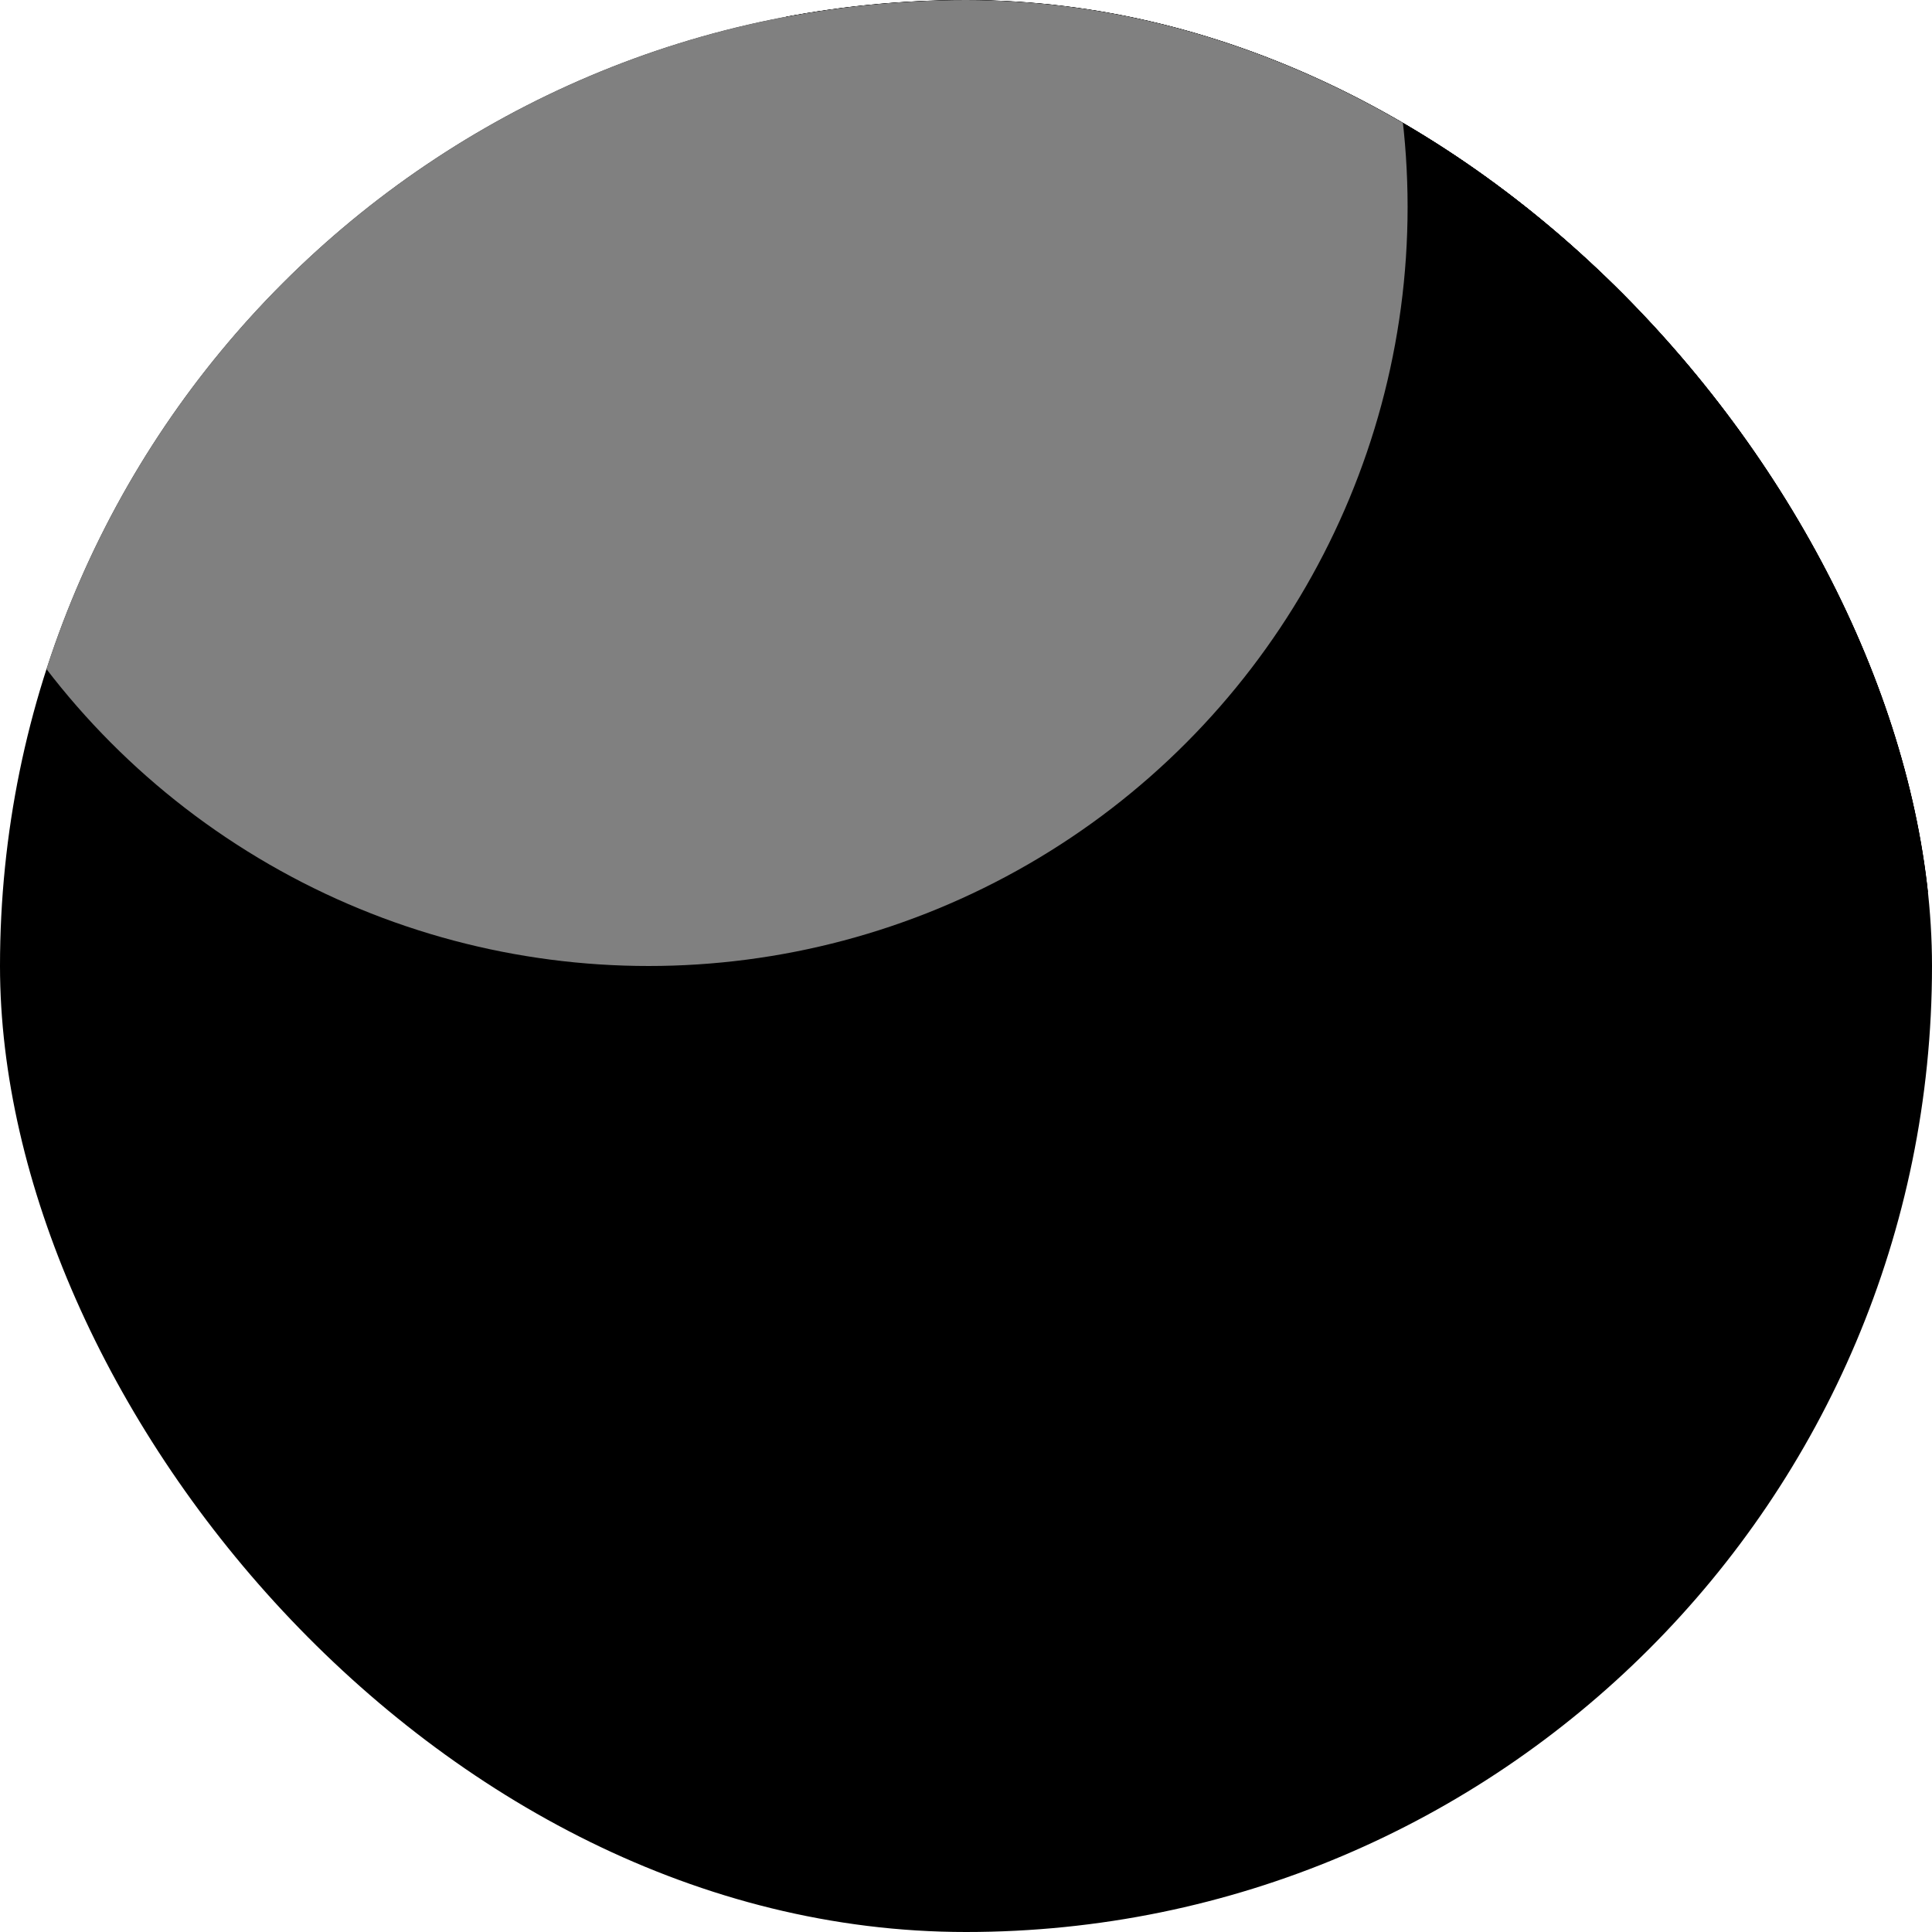
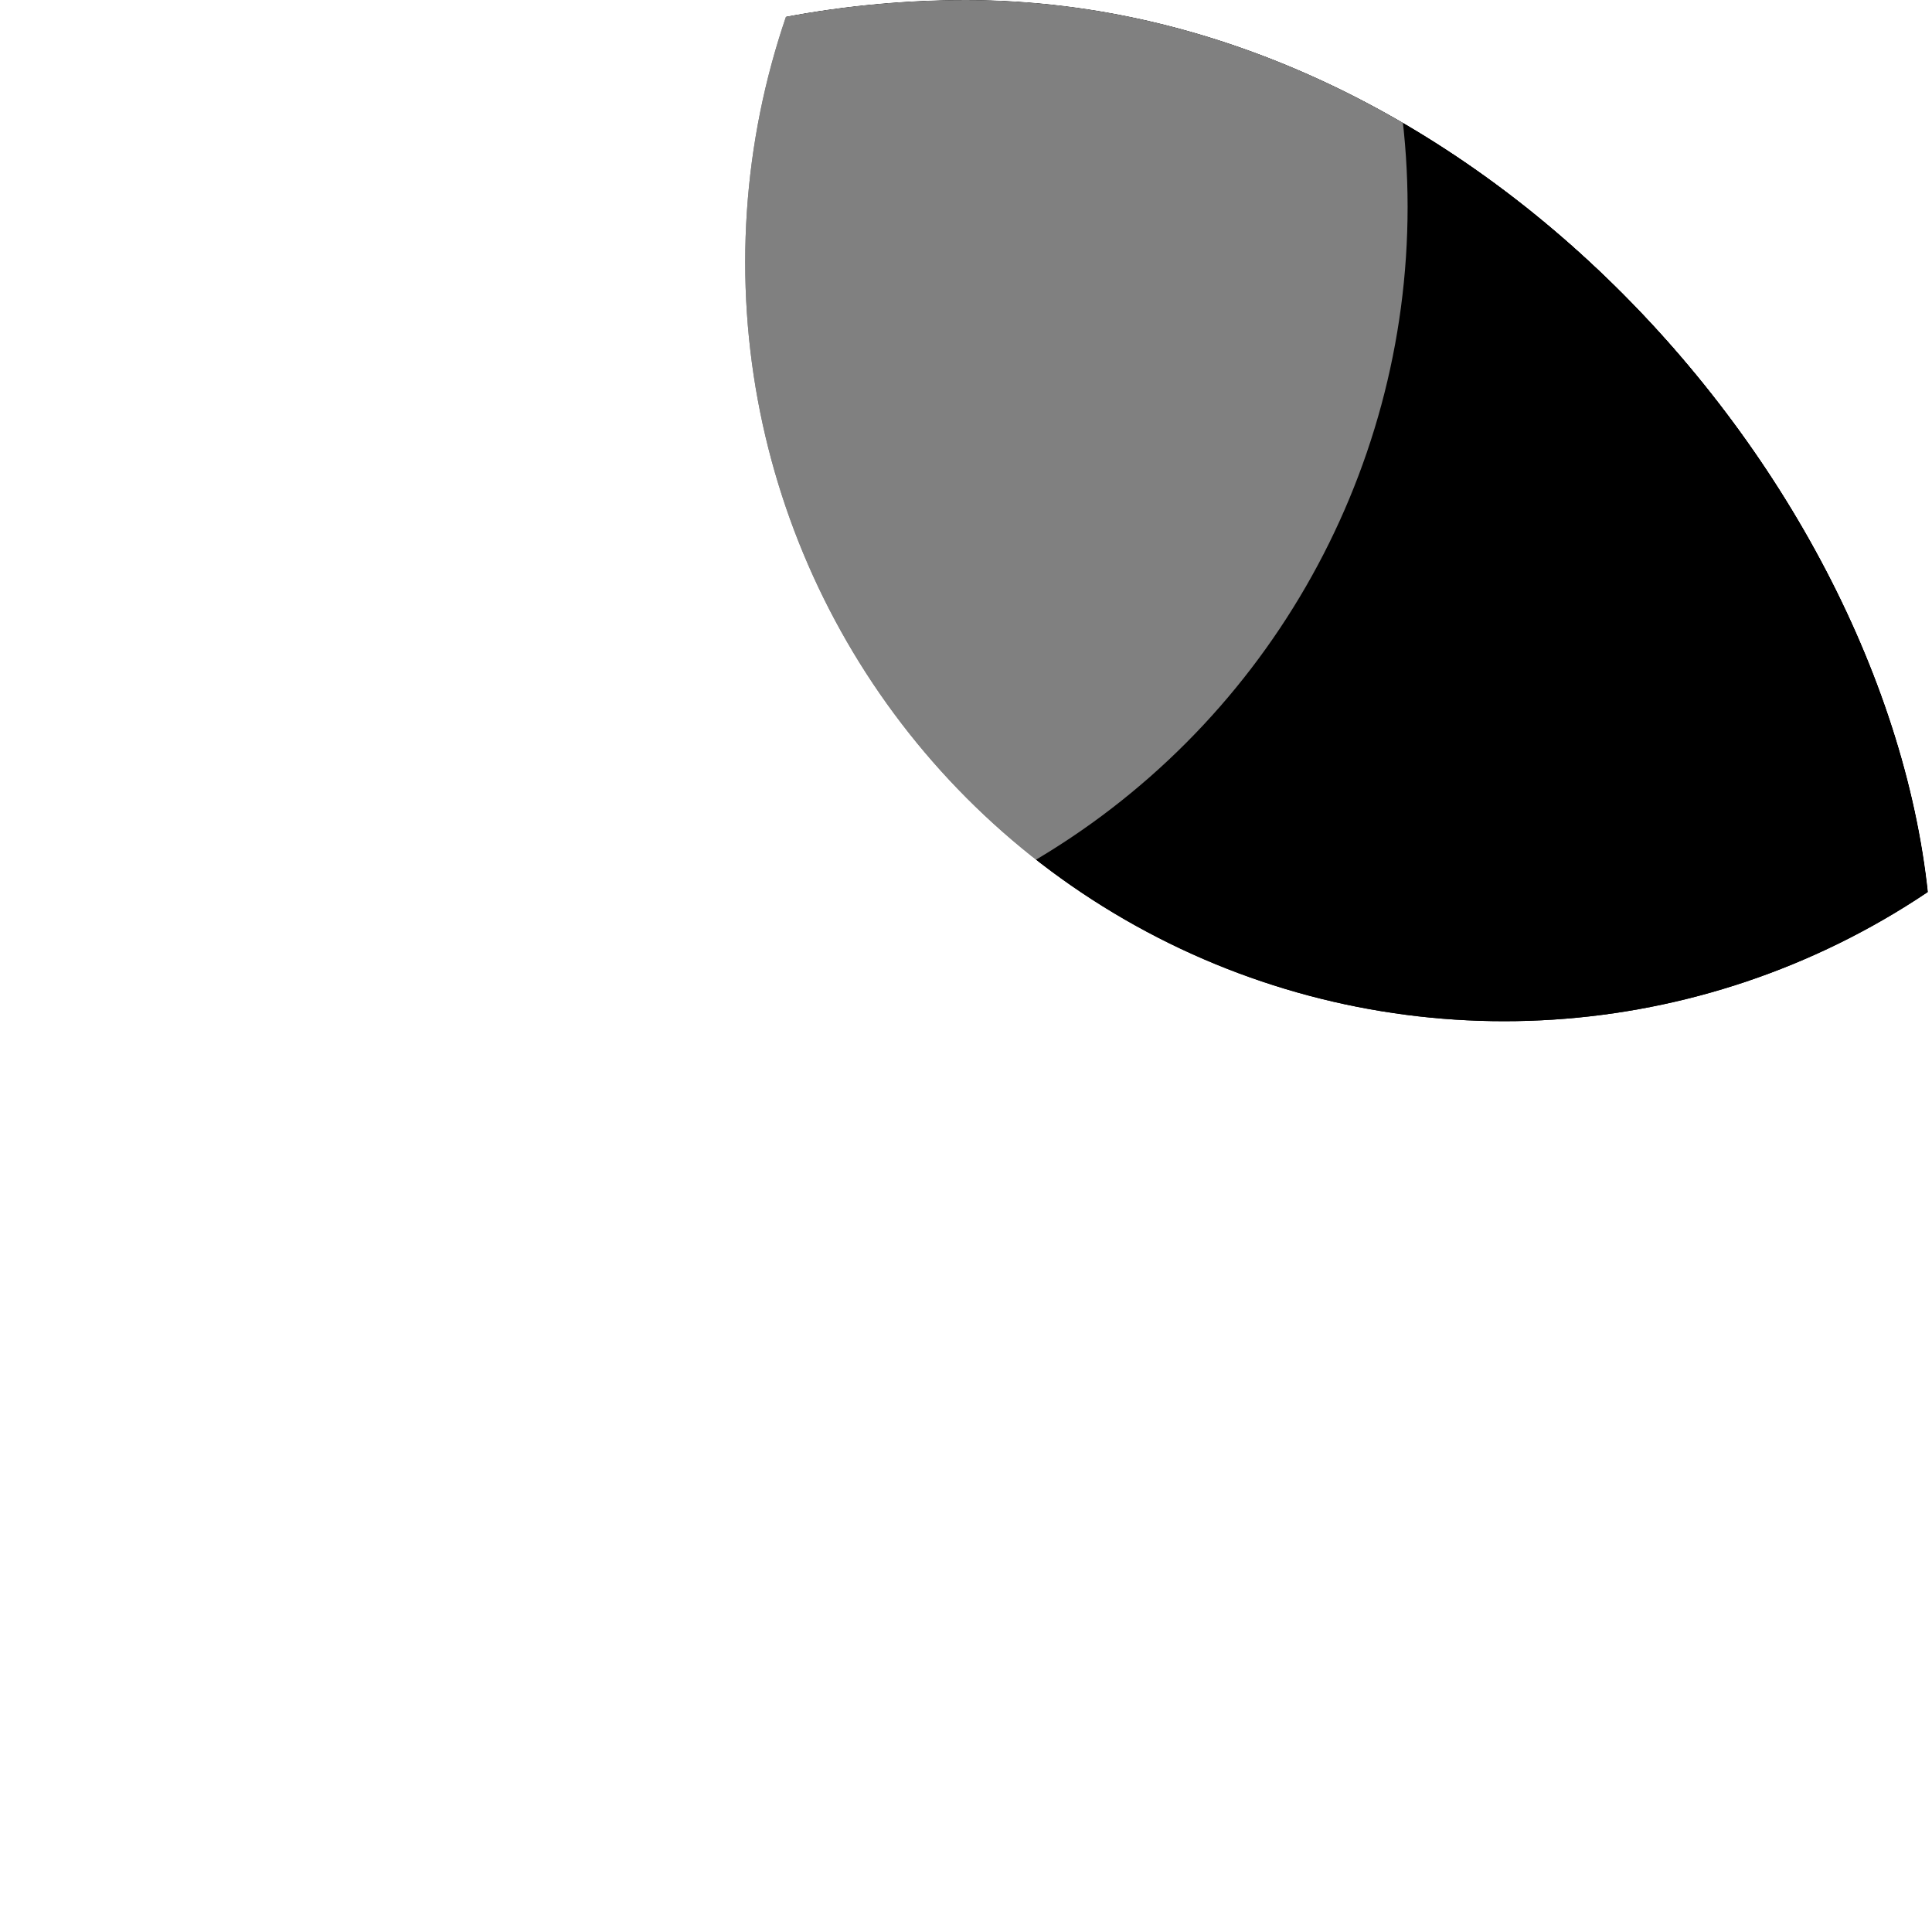
<svg xmlns="http://www.w3.org/2000/svg" width="70" height="70" viewBox="0 0 70 70" fill="none">
  <g clip-path="url(#clip0_167_71)">
-     <rect width="70" height="70" rx="16" fill="#FE6904" style="fill:#FE6904;fill:color(display-p3 0.996 0.412 0.016);fill-opacity:1;" />
    <g filter="url(#filter0_f_167_71)">
      <circle cx="54.5" cy="9.5" r="27.5" fill="#F79E1B" style="fill:#F79E1B;fill:color(display-p3 0.969 0.62 0.106);fill-opacity:1;" />
    </g>
    <g filter="url(#filter1_f_167_71)">
-       <circle cx="54.5" cy="9.5" r="27.5" fill="#F79E1B" style="fill:#F79E1B;fill:color(display-p3 0.969 0.62 0.106);fill-opacity:1;" />
-     </g>
+       </g>
    <g filter="url(#filter2_f_167_71)">
      <circle cx="54.5" cy="9.5" r="27.5" fill="#F79E1B" style="fill:#F79E1B;fill:color(display-p3 0.969 0.62 0.106);fill-opacity:1;" />
    </g>
    <g filter="url(#filter3_f_167_71)">
      <circle cx="23.5" cy="7.5" r="27.5" fill="white" fill-opacity="0.5" style="fill:white;fill-opacity:0.5;" />
    </g>
  </g>
  <defs>
    <filter id="filter0_f_167_71" x="-5" y="-50" width="119" height="119" filterUnits="userSpaceOnUse" color-interpolation-filters="sRGB">
      <feFlood flood-opacity="0" result="BackgroundImageFix" />
      <feBlend mode="normal" in="SourceGraphic" in2="BackgroundImageFix" result="shape" />
      <feGaussianBlur stdDeviation="16" result="effect1_foregroundBlur_167_71" />
    </filter>
    <filter id="filter1_f_167_71" x="-5" y="-50" width="119" height="119" filterUnits="userSpaceOnUse" color-interpolation-filters="sRGB">
      <feFlood flood-opacity="0" result="BackgroundImageFix" />
      <feBlend mode="normal" in="SourceGraphic" in2="BackgroundImageFix" result="shape" />
      <feGaussianBlur stdDeviation="16" result="effect1_foregroundBlur_167_71" />
    </filter>
    <filter id="filter2_f_167_71" x="-5" y="-50" width="119" height="119" filterUnits="userSpaceOnUse" color-interpolation-filters="sRGB">
      <feFlood flood-opacity="0" result="BackgroundImageFix" />
      <feBlend mode="normal" in="SourceGraphic" in2="BackgroundImageFix" result="shape" />
      <feGaussianBlur stdDeviation="16" result="effect1_foregroundBlur_167_71" />
    </filter>
    <filter id="filter3_f_167_71" x="-36" y="-52" width="119" height="119" filterUnits="userSpaceOnUse" color-interpolation-filters="sRGB">
      <feFlood flood-opacity="0" result="BackgroundImageFix" />
      <feBlend mode="normal" in="SourceGraphic" in2="BackgroundImageFix" result="shape" />
      <feGaussianBlur stdDeviation="16" result="effect1_foregroundBlur_167_71" />
    </filter>
    <clipPath id="clip0_167_71">
      <rect width="70" height="70" rx="35" fill="white" style="fill:white;fill-opacity:1;" />
    </clipPath>
  </defs>
</svg>